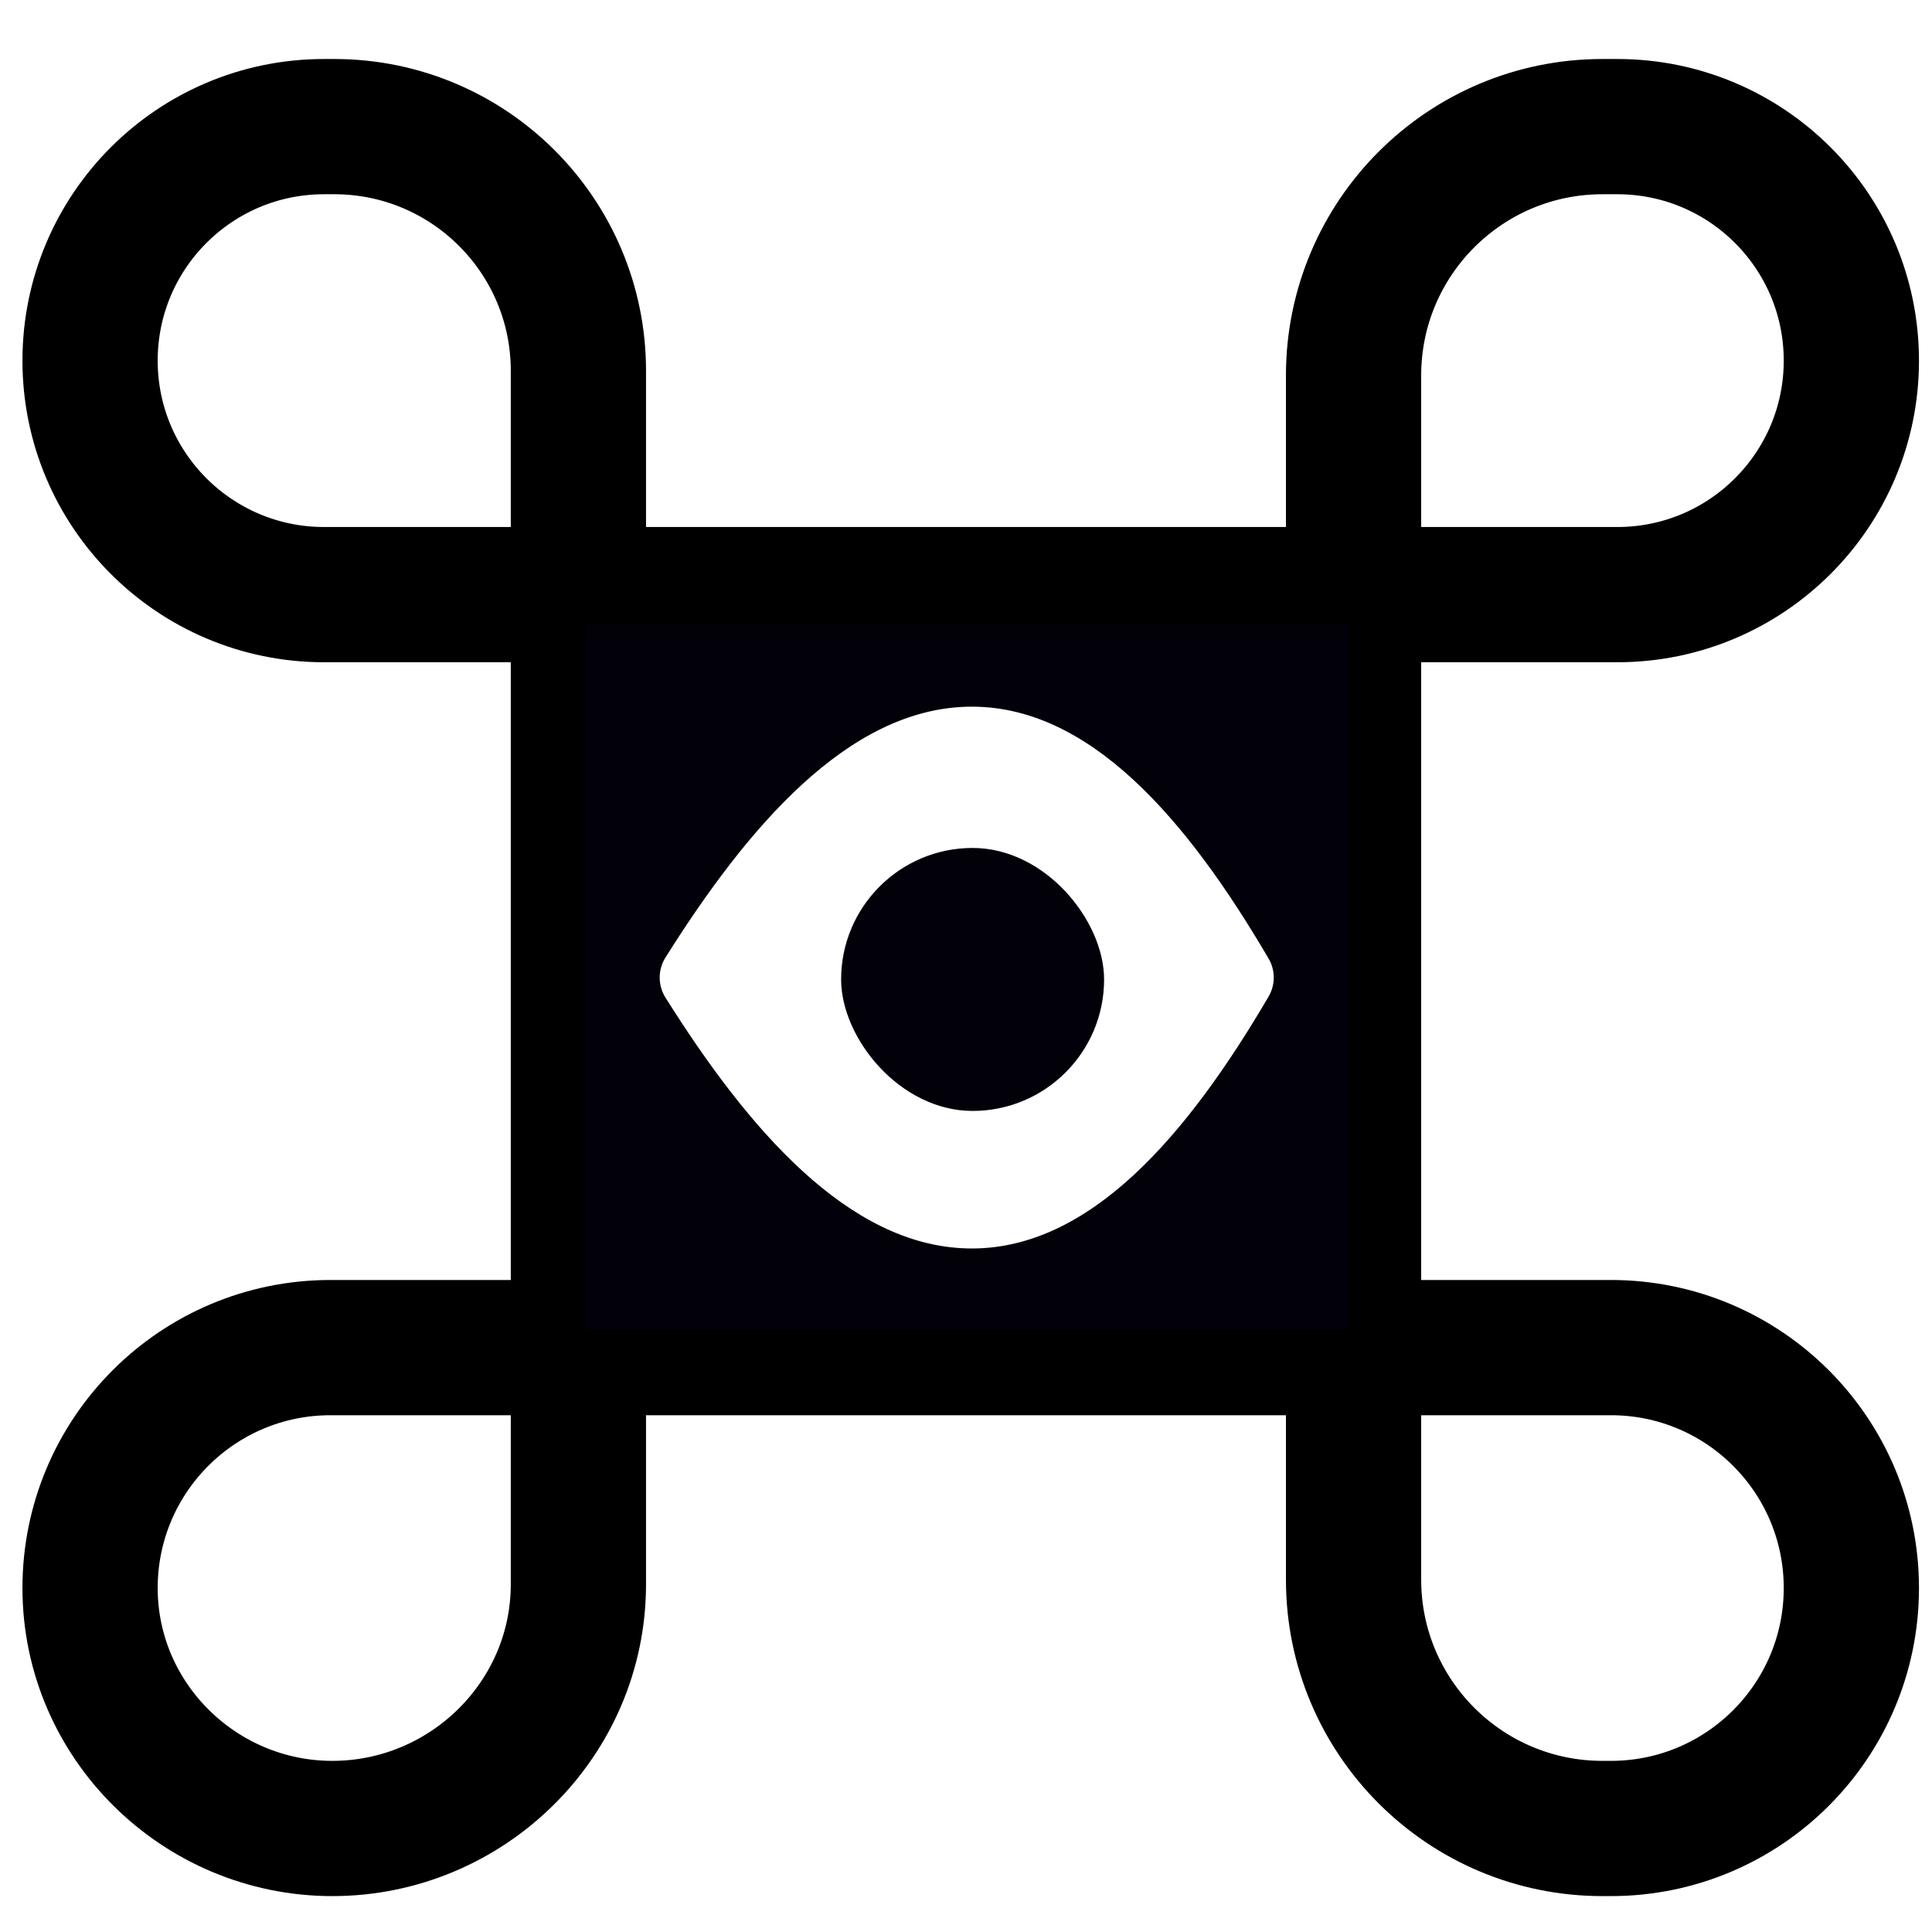
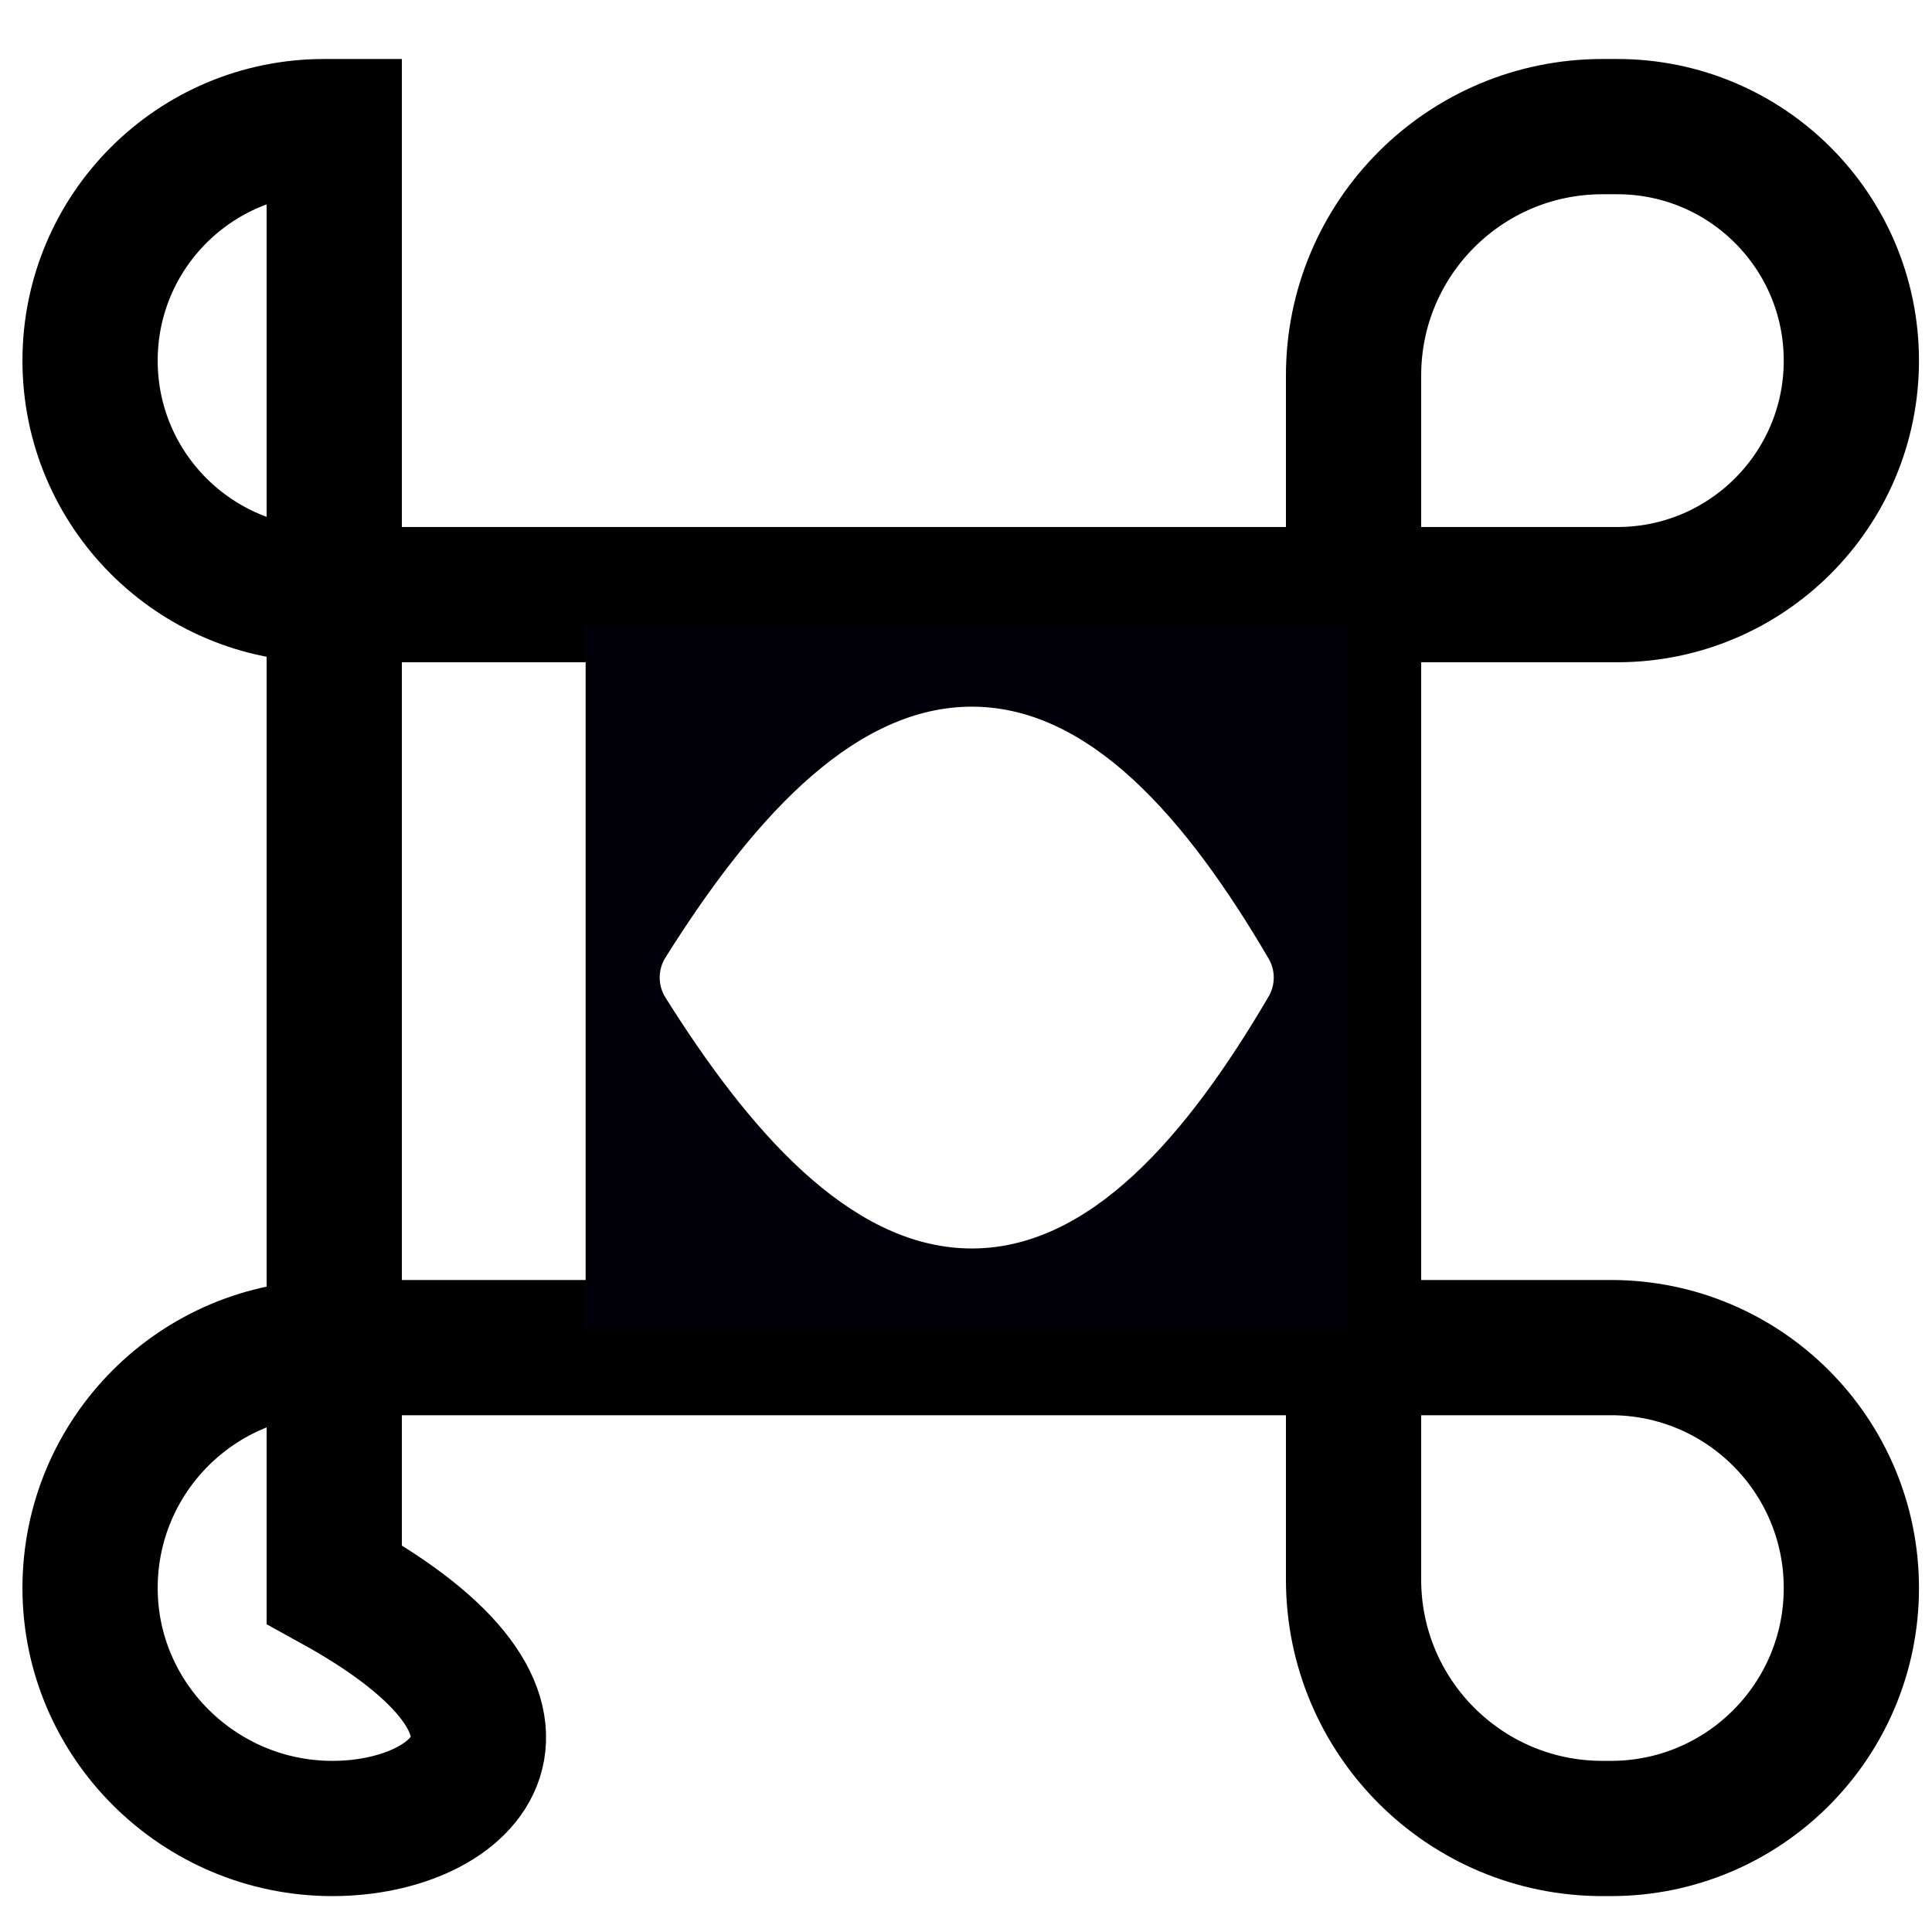
<svg xmlns="http://www.w3.org/2000/svg" width="50" height="50" viewBox="0 0 50 50" fill="none">
-   <path d="M14.969 15.389H8.387C5.042 15.389 2.331 12.678 2.331 9.333V9.333C2.331 5.988 5.042 3.277 8.387 3.277H8.65C12.139 3.277 14.969 6.106 14.969 9.596V41.002C14.969 44.492 12.091 47.321 8.601 47.321V47.321C5.164 47.321 2.331 44.535 2.331 41.098V41.098C2.331 37.662 5.117 34.876 8.553 34.876H41.69C45.127 34.876 47.913 37.662 47.913 41.098V41.098C47.913 44.535 45.127 47.321 41.69 47.321H41.471C37.914 47.321 35.03 44.437 35.03 40.88V9.718C35.03 6.161 37.914 3.277 41.471 3.277H41.856C45.201 3.277 47.913 5.988 47.913 9.333V9.333C47.913 12.678 45.201 15.389 41.856 15.389H14.969Z" stroke="black" stroke-width="3.5" />
-   <rect x="21.768" y="21.945" width="6.806" height="6.806" rx="3.403" fill="#02010A" />
+   <path d="M14.969 15.389H8.387C5.042 15.389 2.331 12.678 2.331 9.333V9.333C2.331 5.988 5.042 3.277 8.387 3.277H8.65V41.002C14.969 44.492 12.091 47.321 8.601 47.321V47.321C5.164 47.321 2.331 44.535 2.331 41.098V41.098C2.331 37.662 5.117 34.876 8.553 34.876H41.69C45.127 34.876 47.913 37.662 47.913 41.098V41.098C47.913 44.535 45.127 47.321 41.69 47.321H41.471C37.914 47.321 35.03 44.437 35.03 40.88V9.718C35.03 6.161 37.914 3.277 41.471 3.277H41.856C45.201 3.277 47.913 5.988 47.913 9.333V9.333C47.913 12.678 45.201 15.389 41.856 15.389H14.969Z" stroke="black" stroke-width="3.5" />
  <path fill-rule="evenodd" clip-rule="evenodd" d="M34.89 16.183H15.156V34.416H34.89V16.183ZM32.831 24.808C30.741 21.24 28.19 18.21 25.031 18.29C21.944 18.368 19.354 21.387 17.222 24.781C17.023 25.098 17.023 25.5 17.222 25.817C19.354 29.212 21.944 32.23 25.031 32.309C28.19 32.388 30.741 29.358 32.831 25.791C33.009 25.487 33.009 25.111 32.831 24.808Z" fill="#02010A" />
</svg>